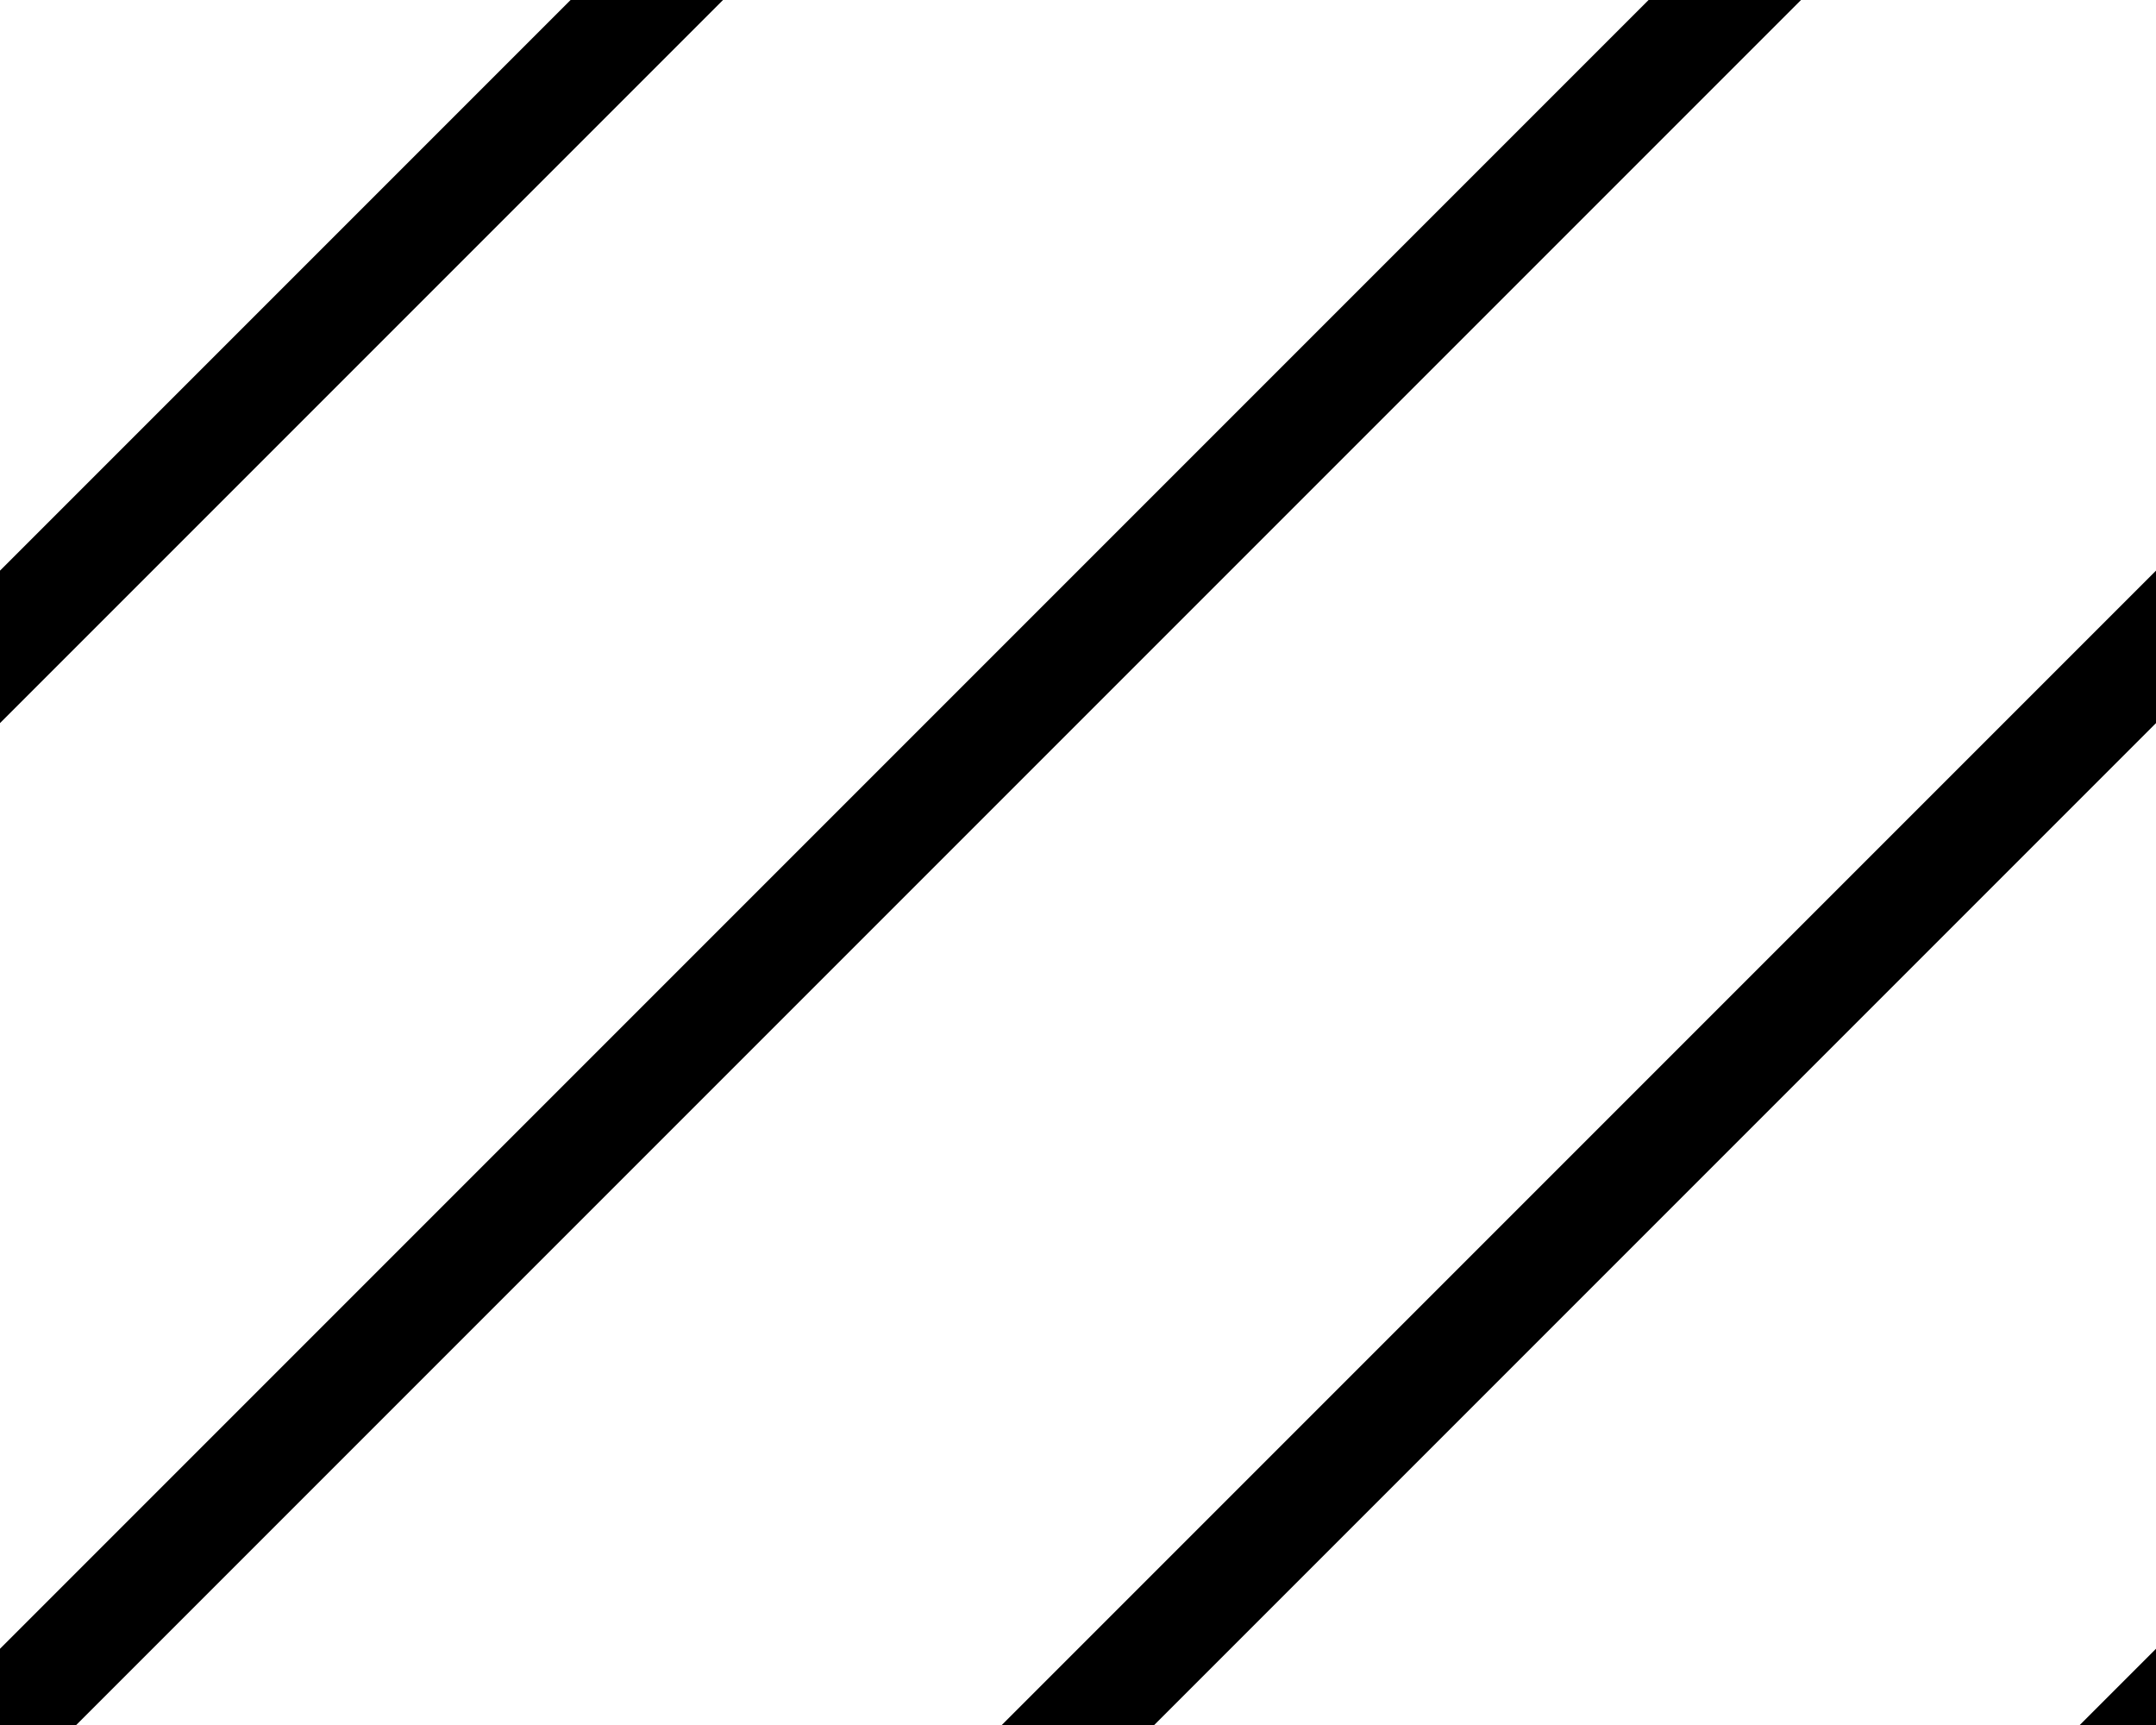
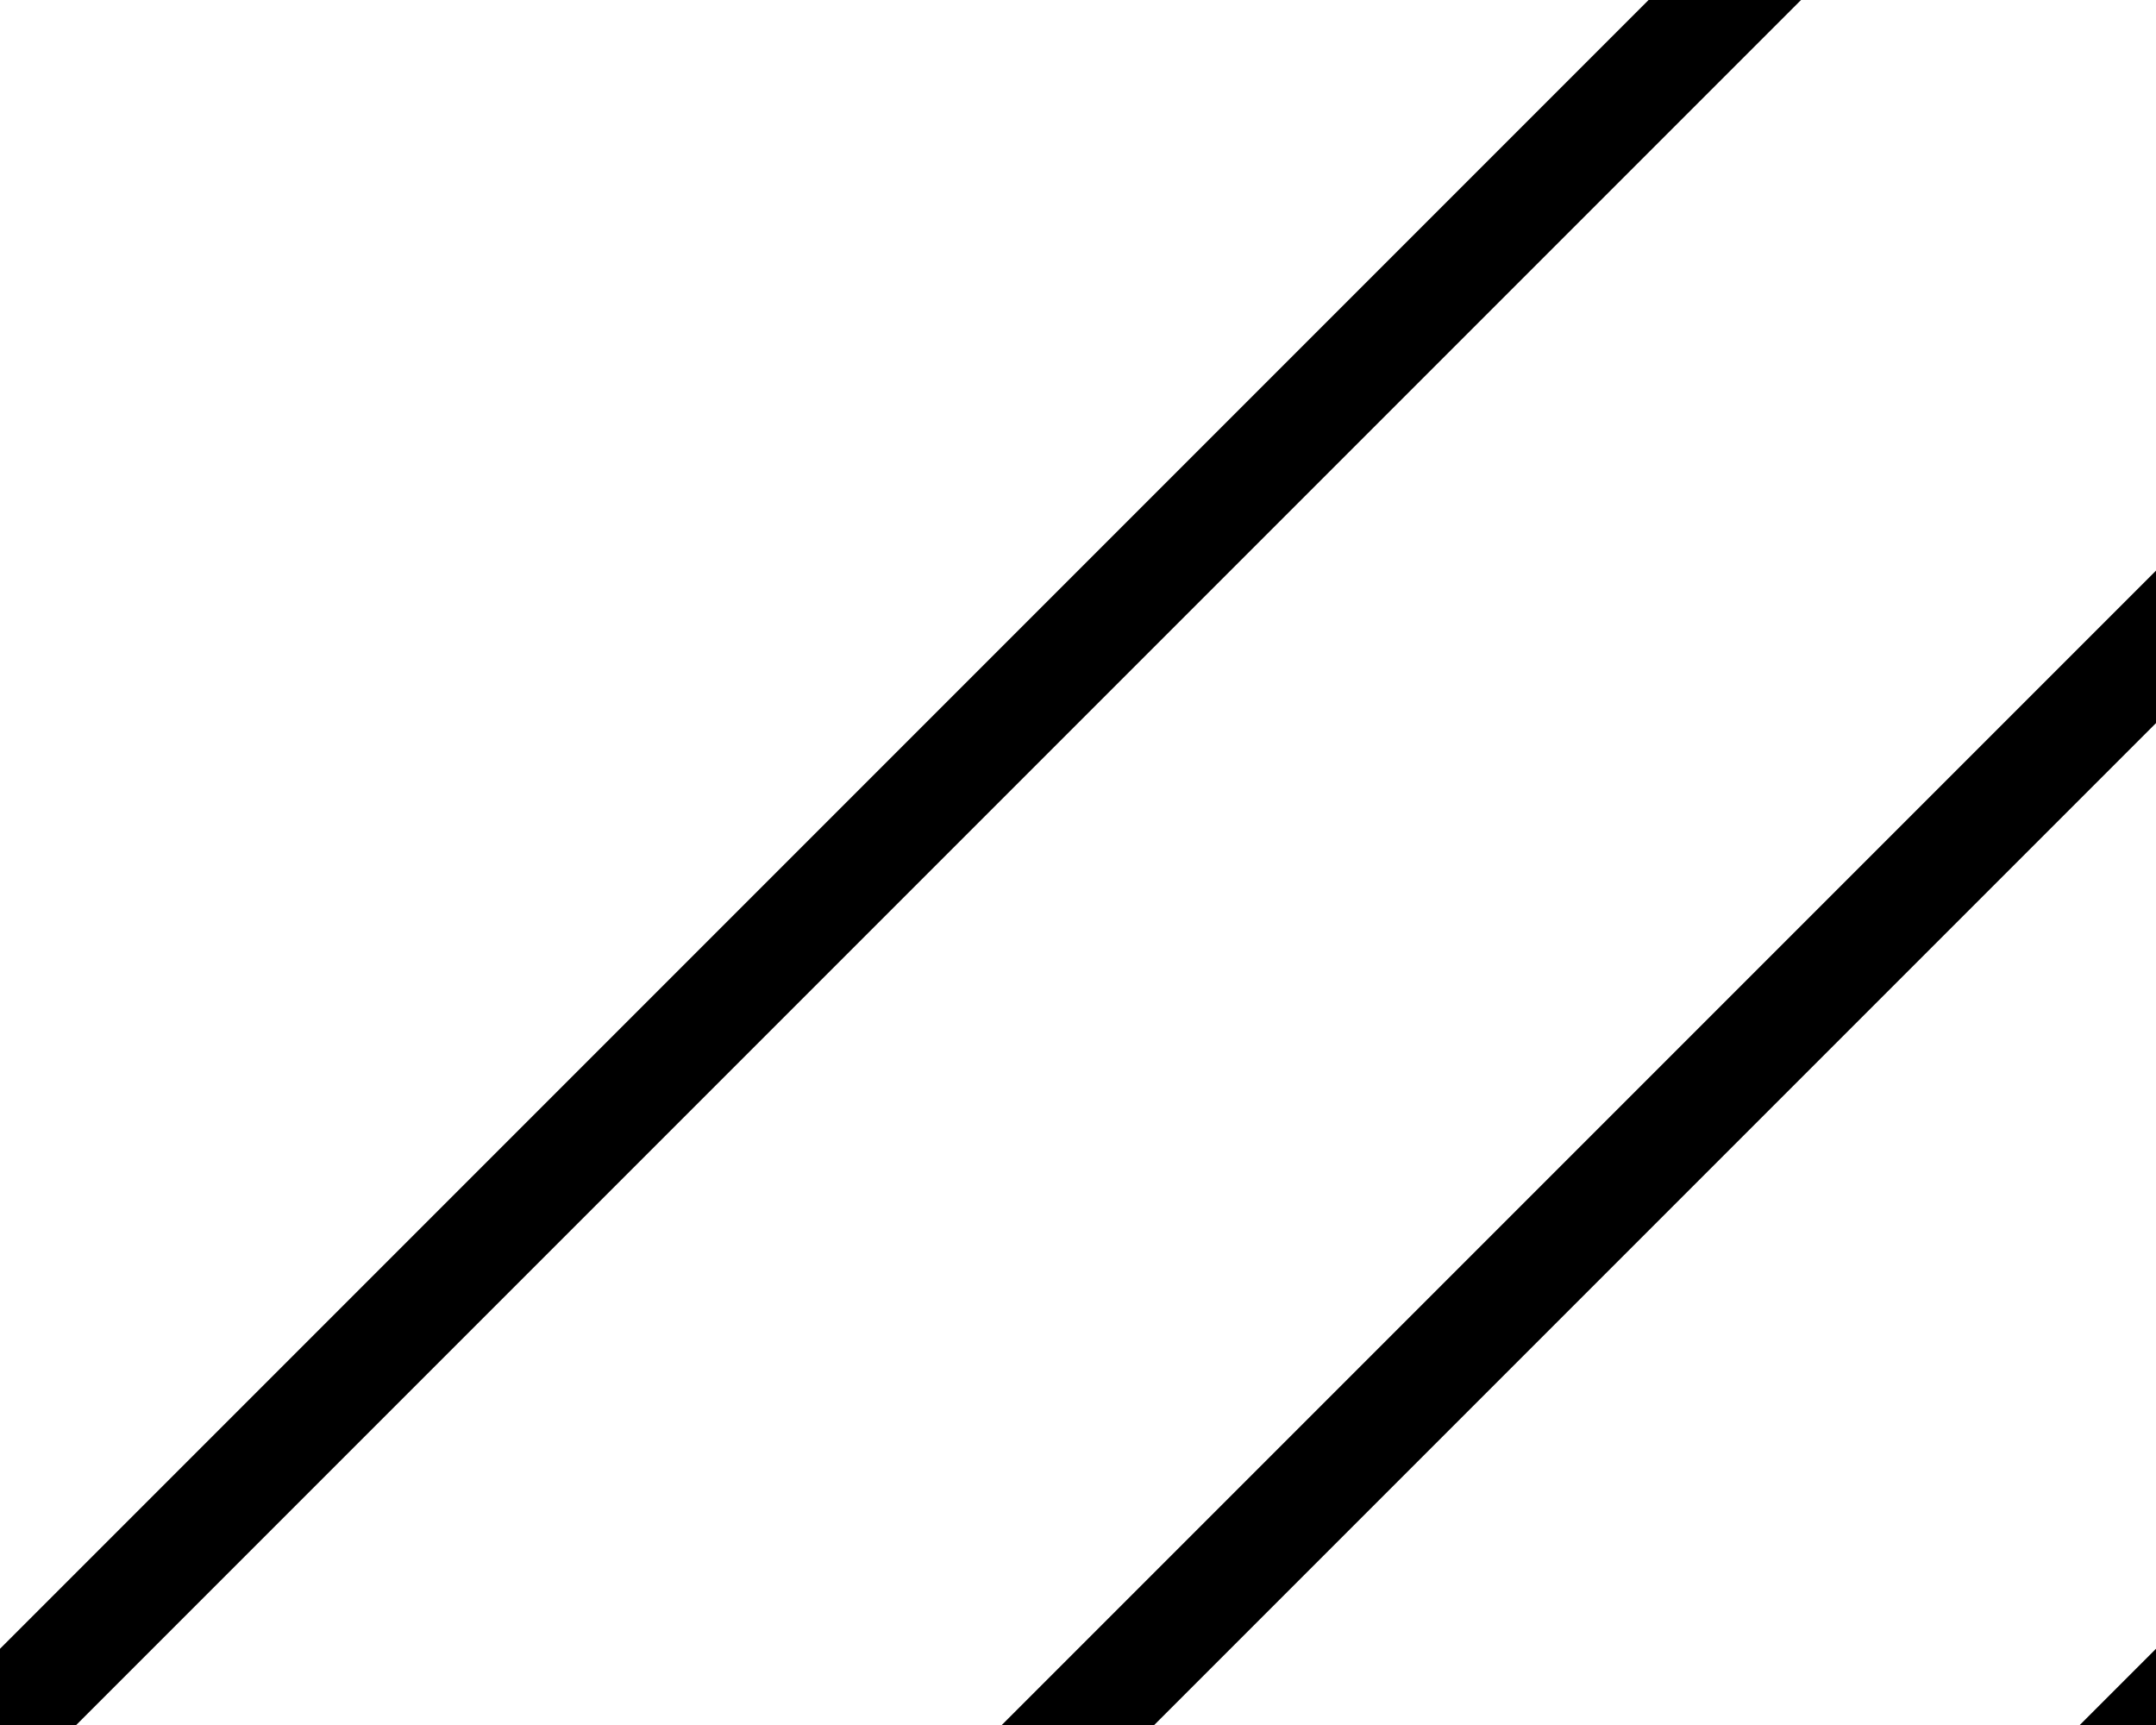
<svg xmlns="http://www.w3.org/2000/svg" preserveAspectRatio="none" overflow="visible" height="100%" viewBox="0 0 20 16" fill="none" stroke="black" stroke-width="1" stroke-linecap="square" stroke-miterlimit="10">
  <g transform="translate(-12, 0)">
    <path d="M28,0L10,18" />
-     <path d="M18,0L0,18" />
    <path d="M48,0L30,18" />
    <path d="M38,0L20,18" />
  </g>
</svg>